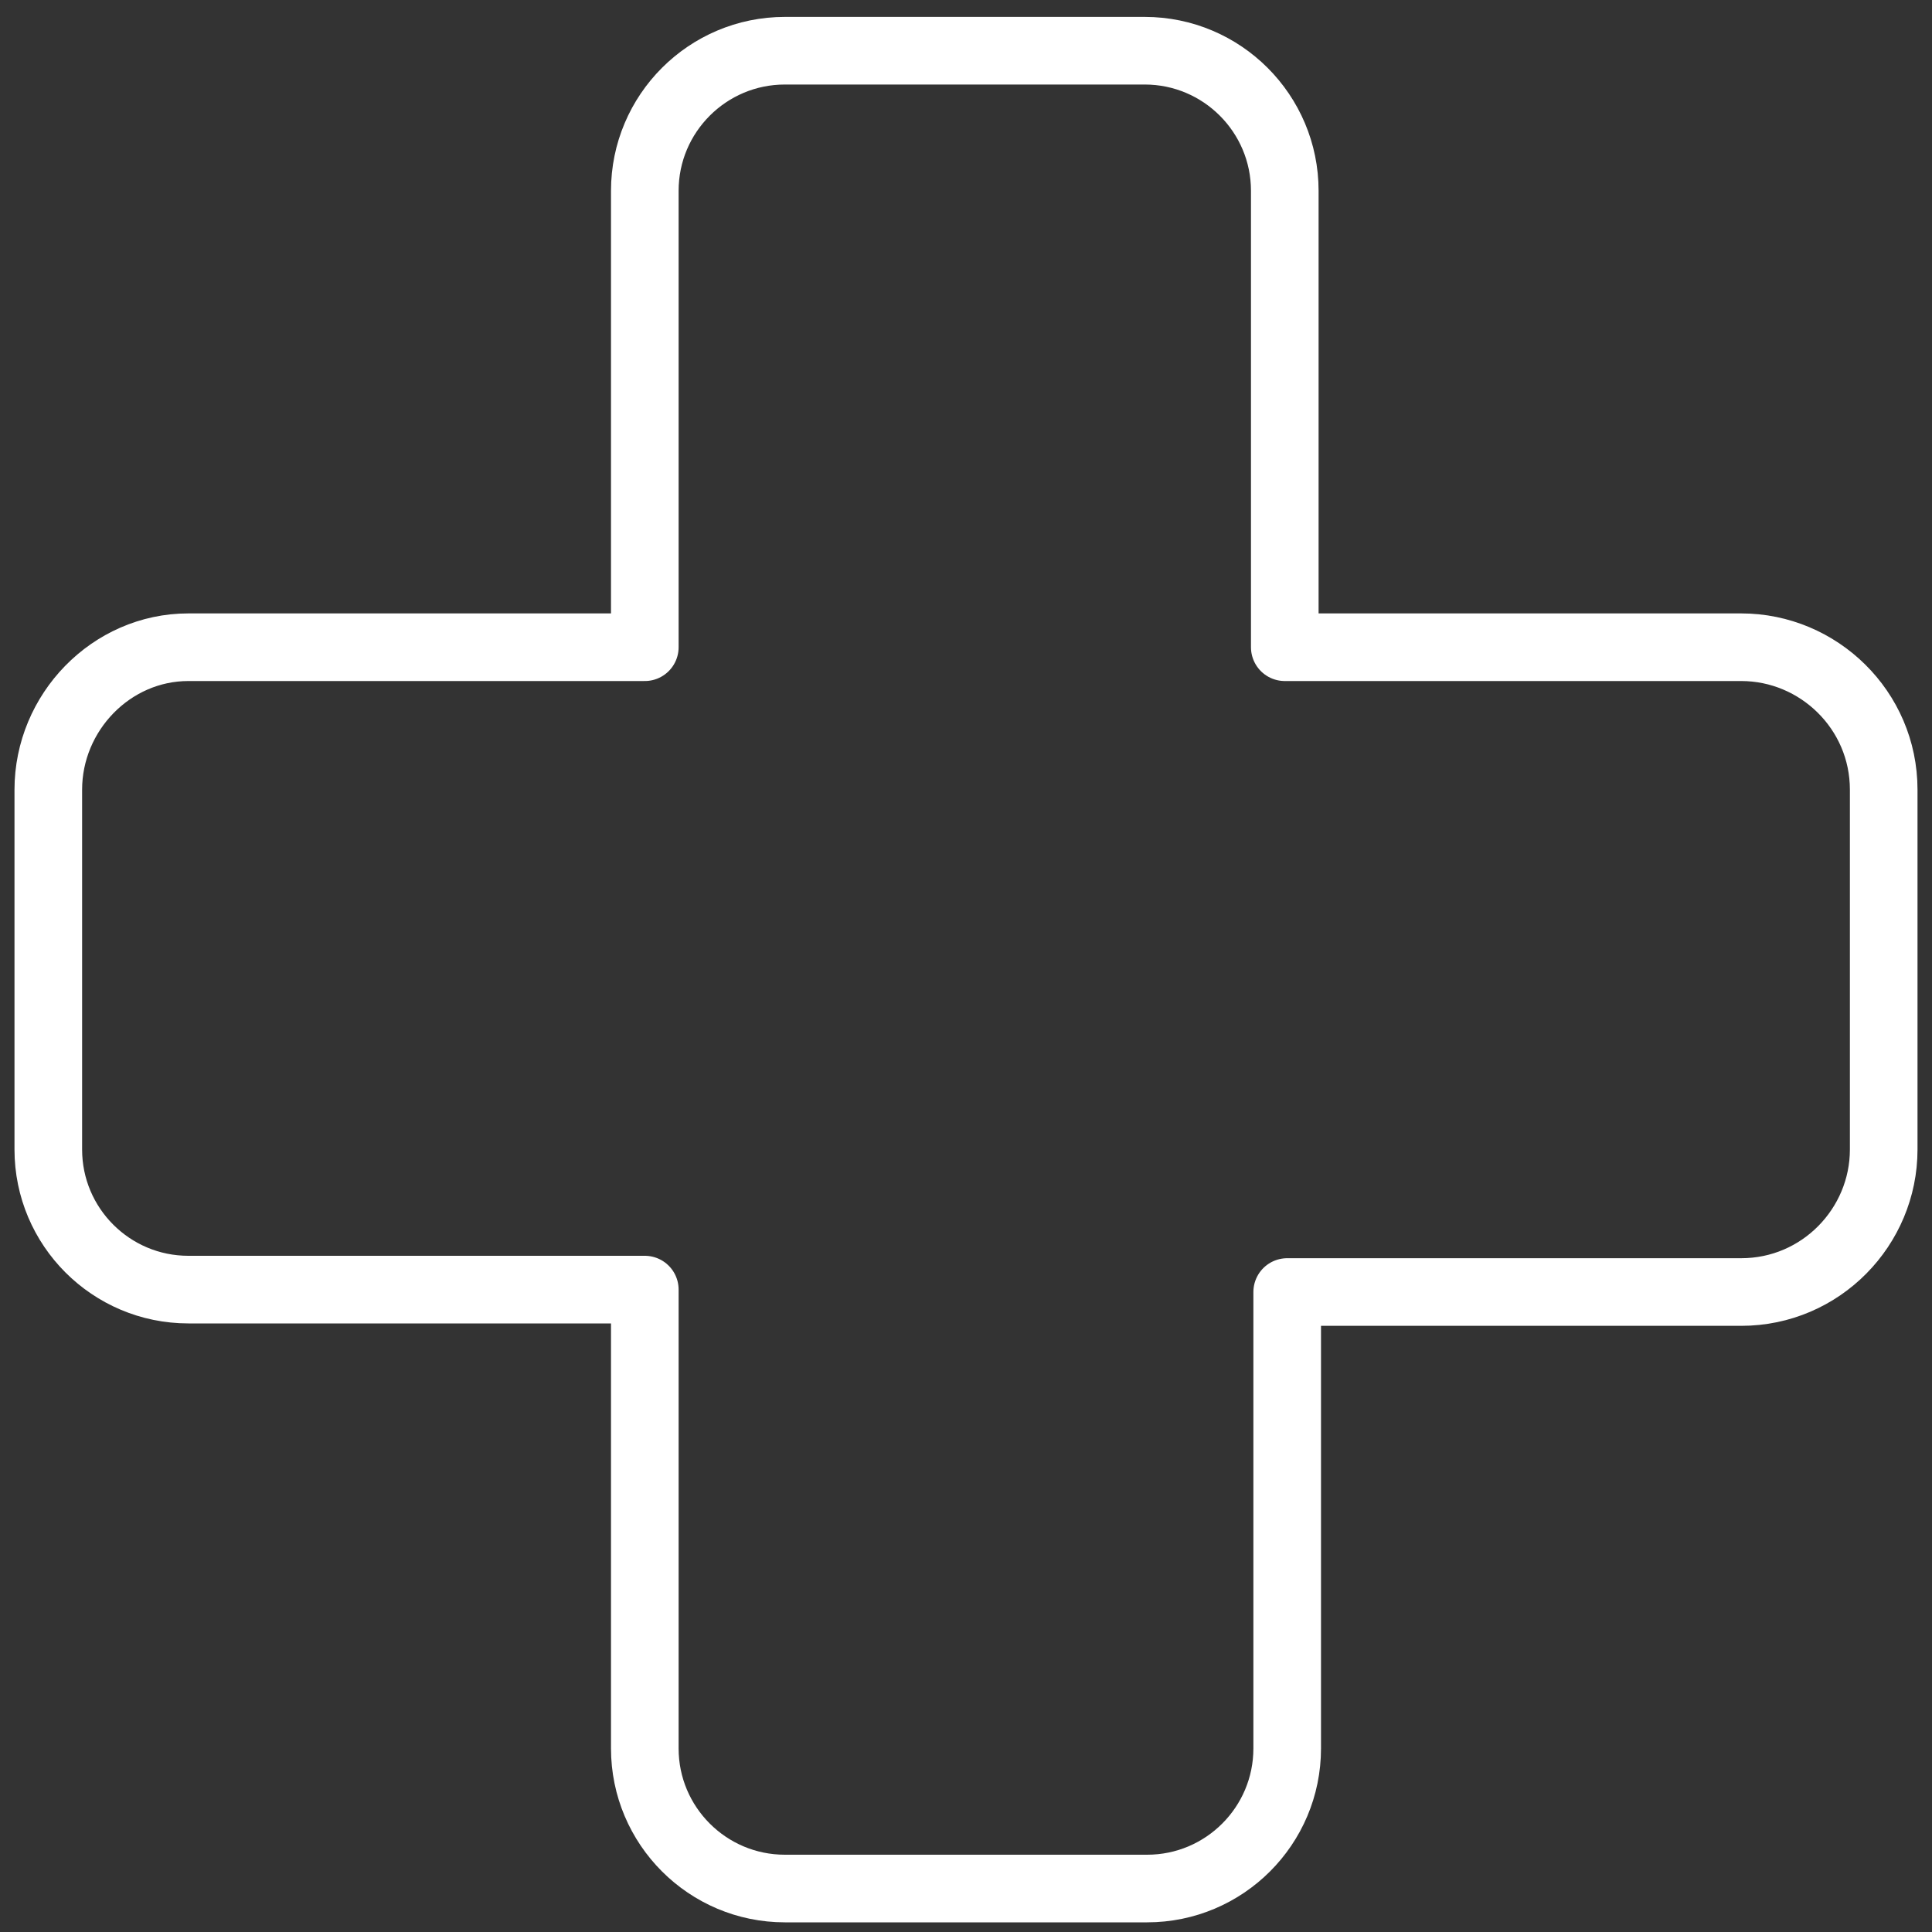
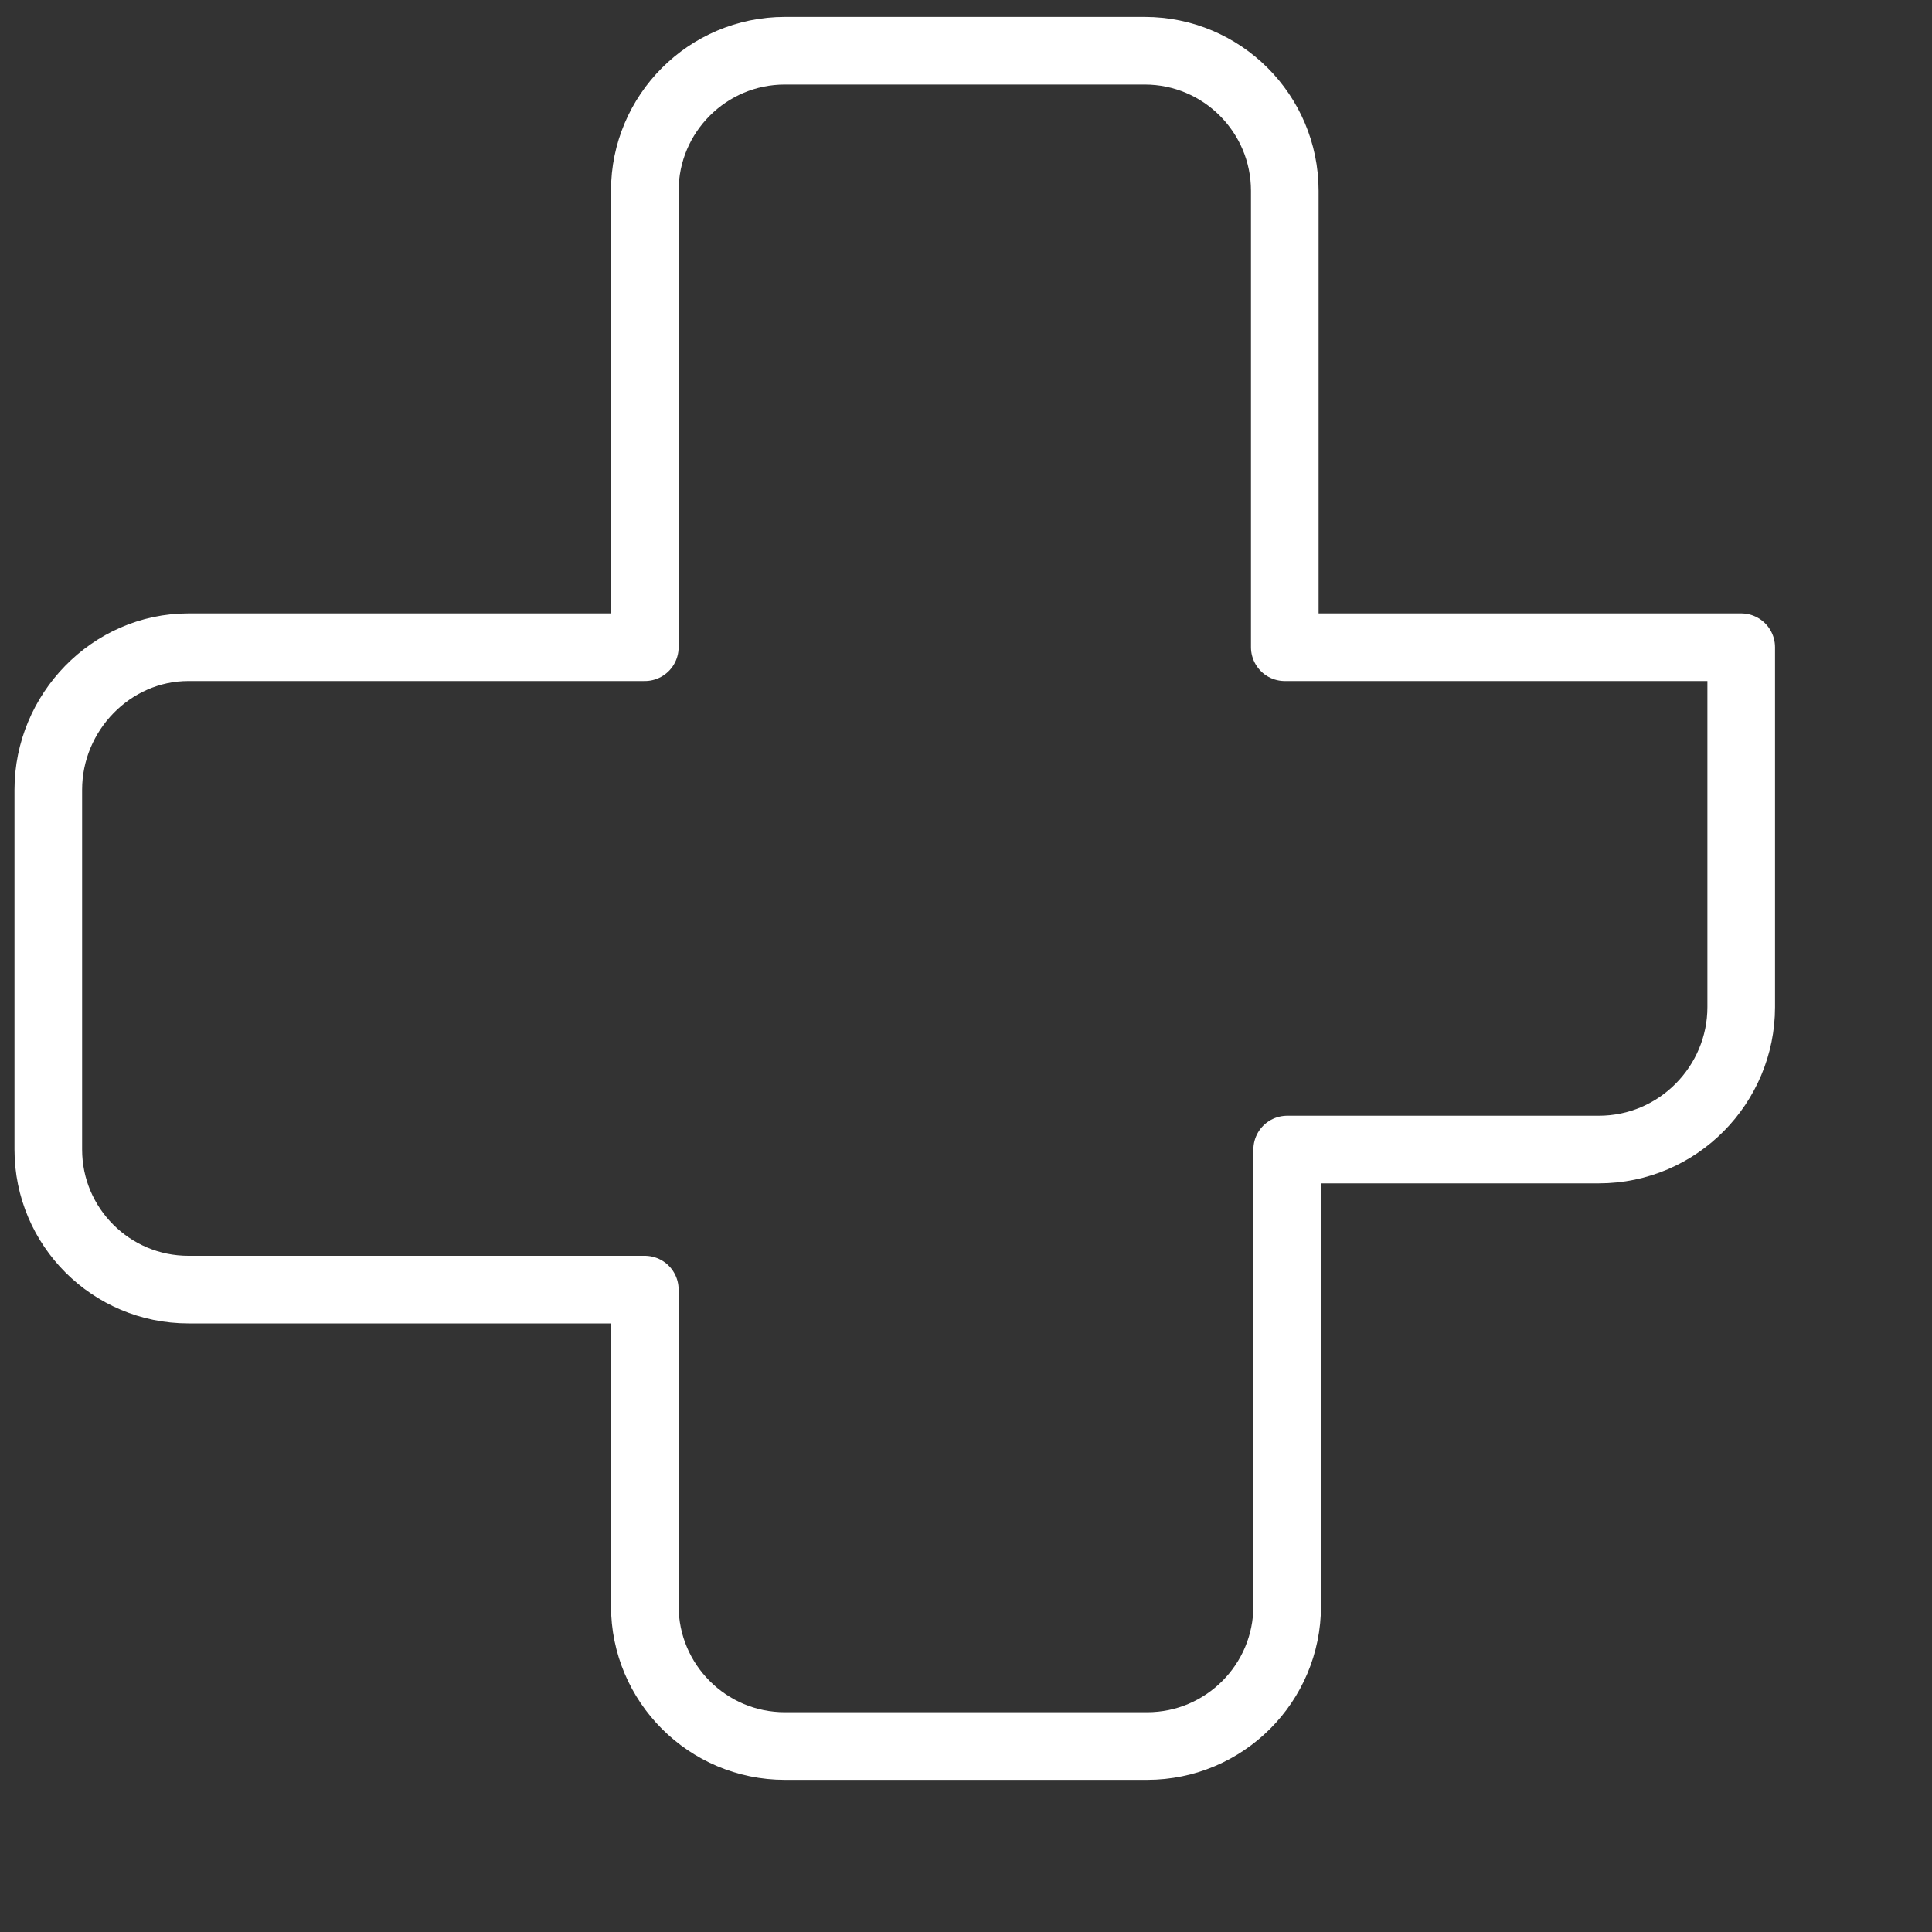
<svg xmlns="http://www.w3.org/2000/svg" version="1.1" id="Layer_1" x="0px" y="0px" viewBox="0 0 80 80" style="enable-background:new 0 0 80 80;" xml:space="preserve">
  <rect x="0" y="0" width="80" height="80" fill="#333333" stroke="none" />
  <style type="text/css">
	.st0{fill:none;stroke:#fff;stroke-width:2.8;stroke-linecap:round;stroke-linejoin:round;}
</style>
-   <path class="st0" d="M2,47.6V32.7c0-3.2,2.6-5.9,5.8-5.9h18.9V7.9c0-3.2,2.6-5.8,5.8-5.8h14.9c3.2,0,5.8,2.6,5.8,5.8v18.9h18.9  c3.2,0,5.9,2.6,5.9,5.9v14.9c0,3.2-2.6,5.9-5.9,5.9H53.3v18.9c0,3.2-2.6,5.8-5.8,5.8H32.5c-3.2,0-5.8-2.6-5.8-5.8V53.4H7.8  C4.6,53.4,2,50.8,2,47.6z" />
+   <path class="st0" d="M2,47.6V32.7c0-3.2,2.6-5.9,5.8-5.9h18.9V7.9c0-3.2,2.6-5.8,5.8-5.8h14.9c3.2,0,5.8,2.6,5.8,5.8v18.9h18.9  v14.9c0,3.2-2.6,5.9-5.9,5.9H53.3v18.9c0,3.2-2.6,5.8-5.8,5.8H32.5c-3.2,0-5.8-2.6-5.8-5.8V53.4H7.8  C4.6,53.4,2,50.8,2,47.6z" />
</svg>